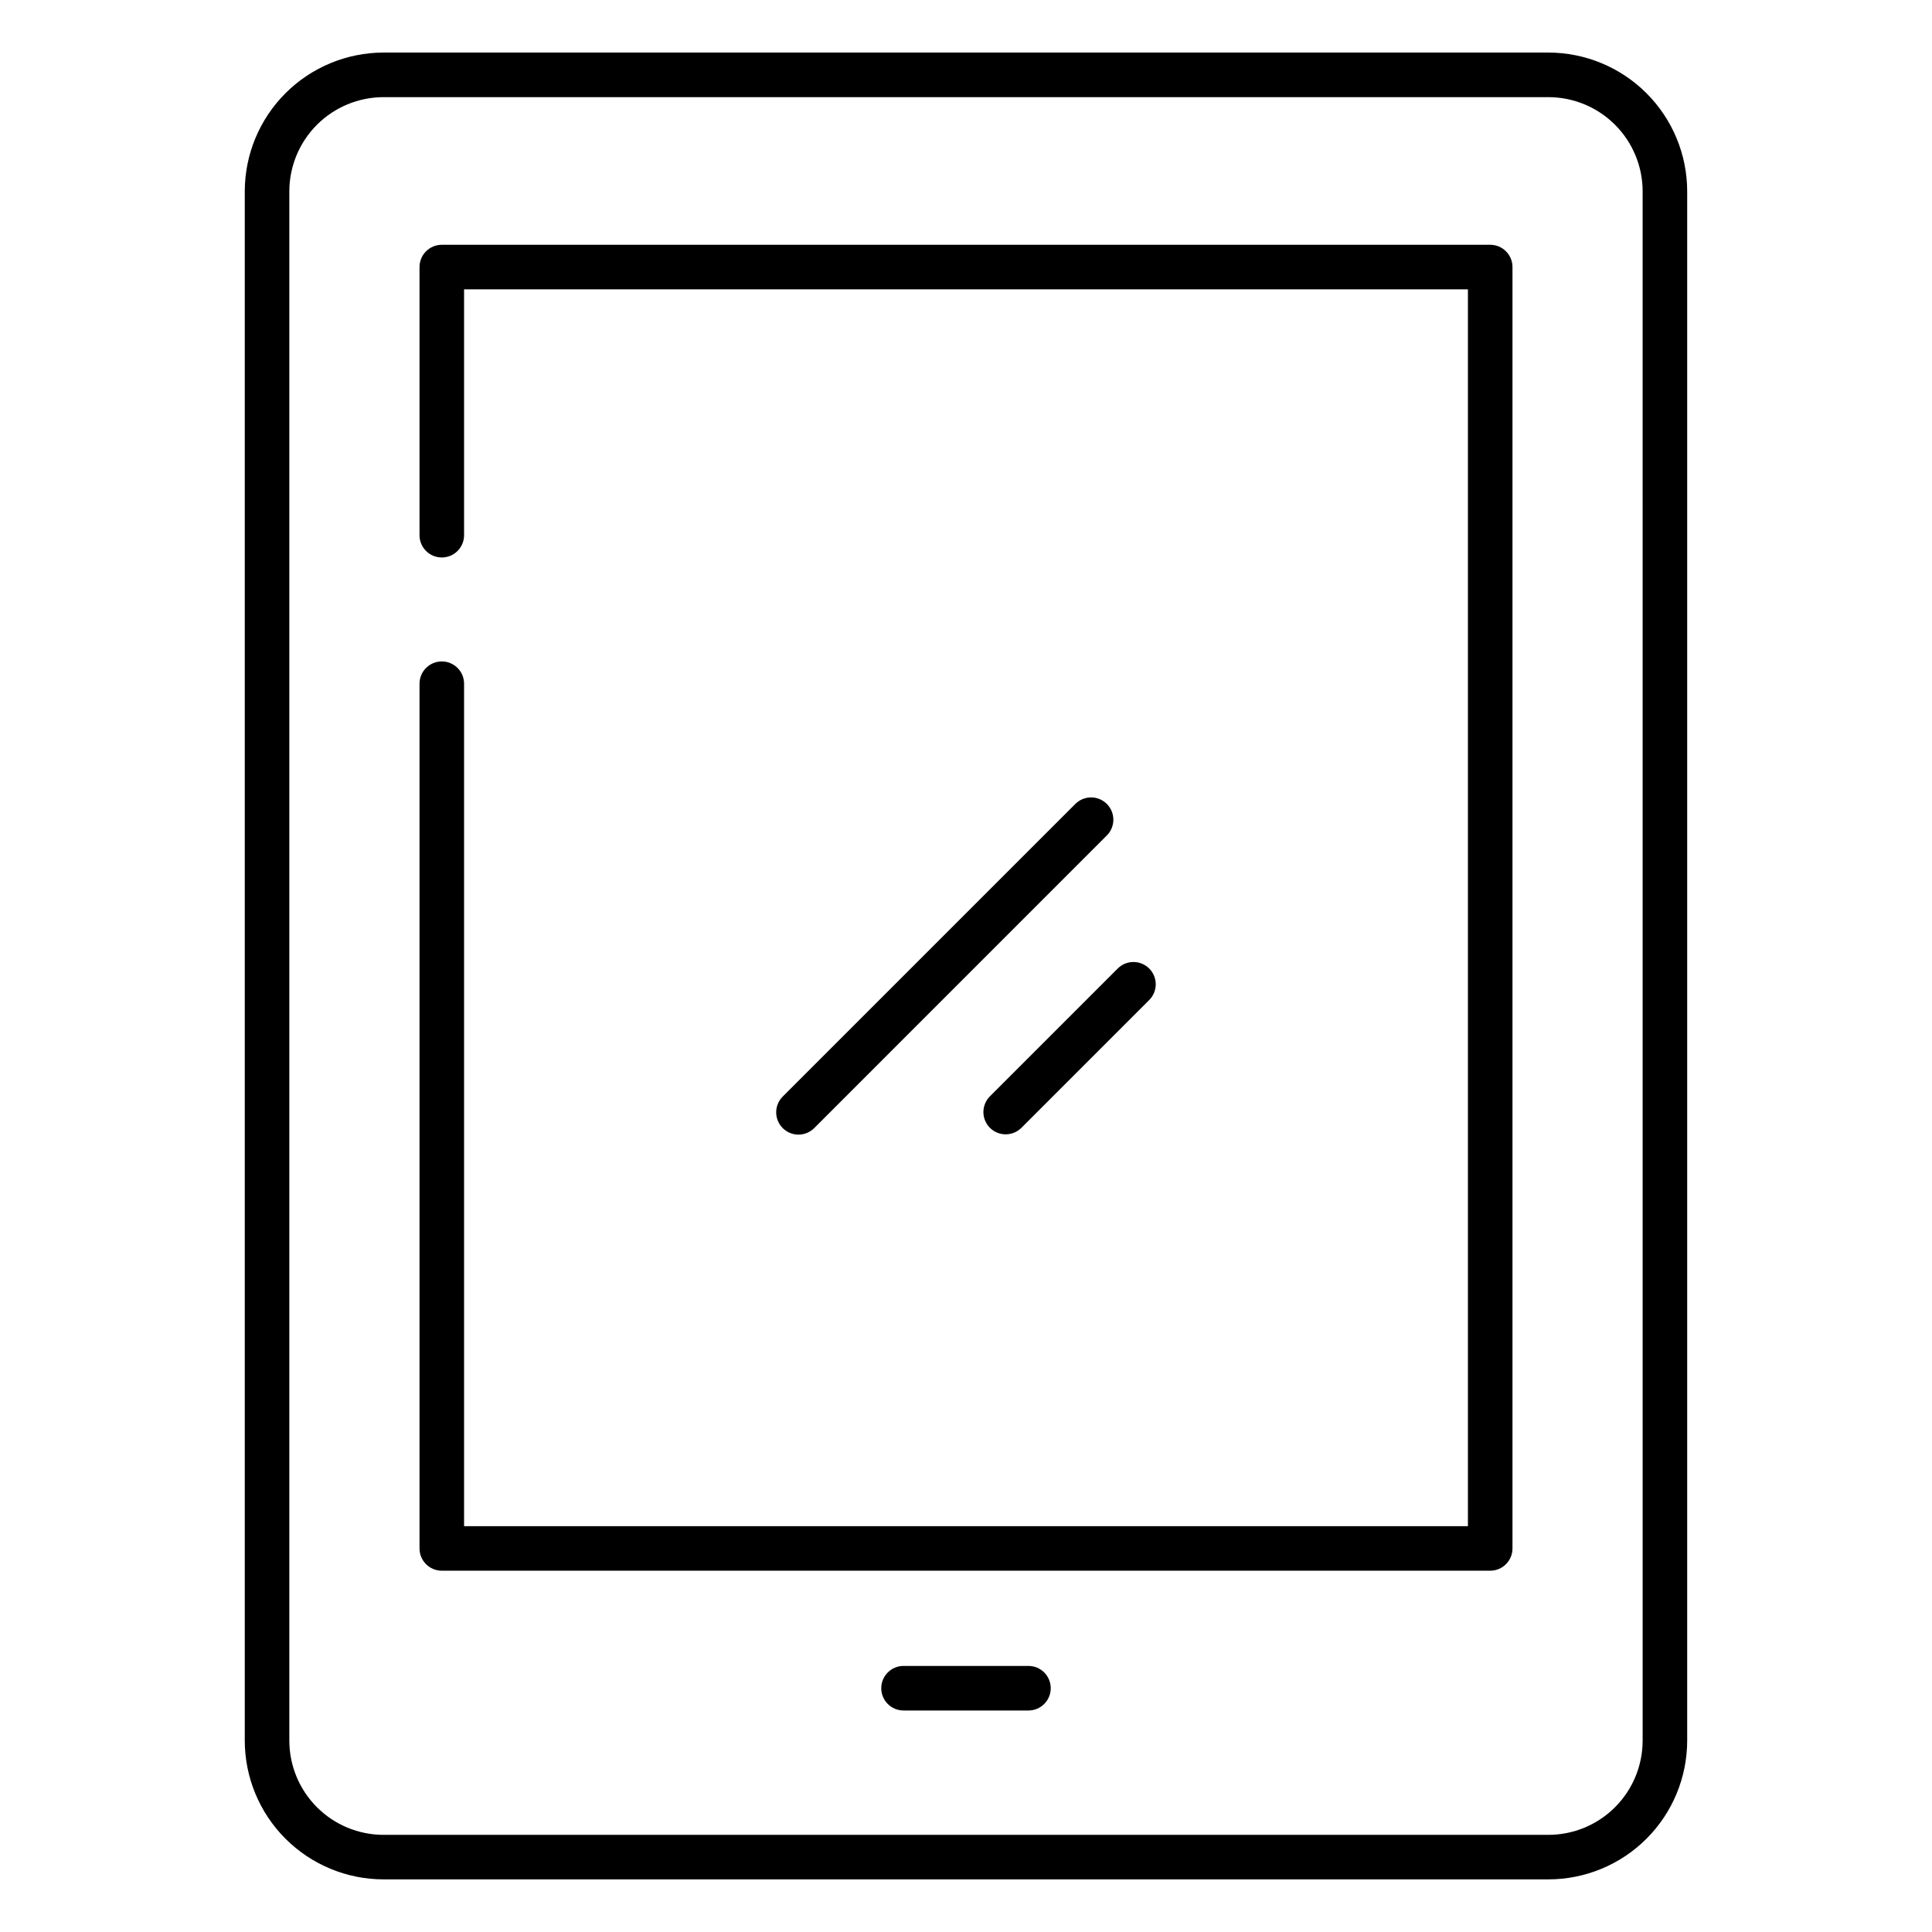
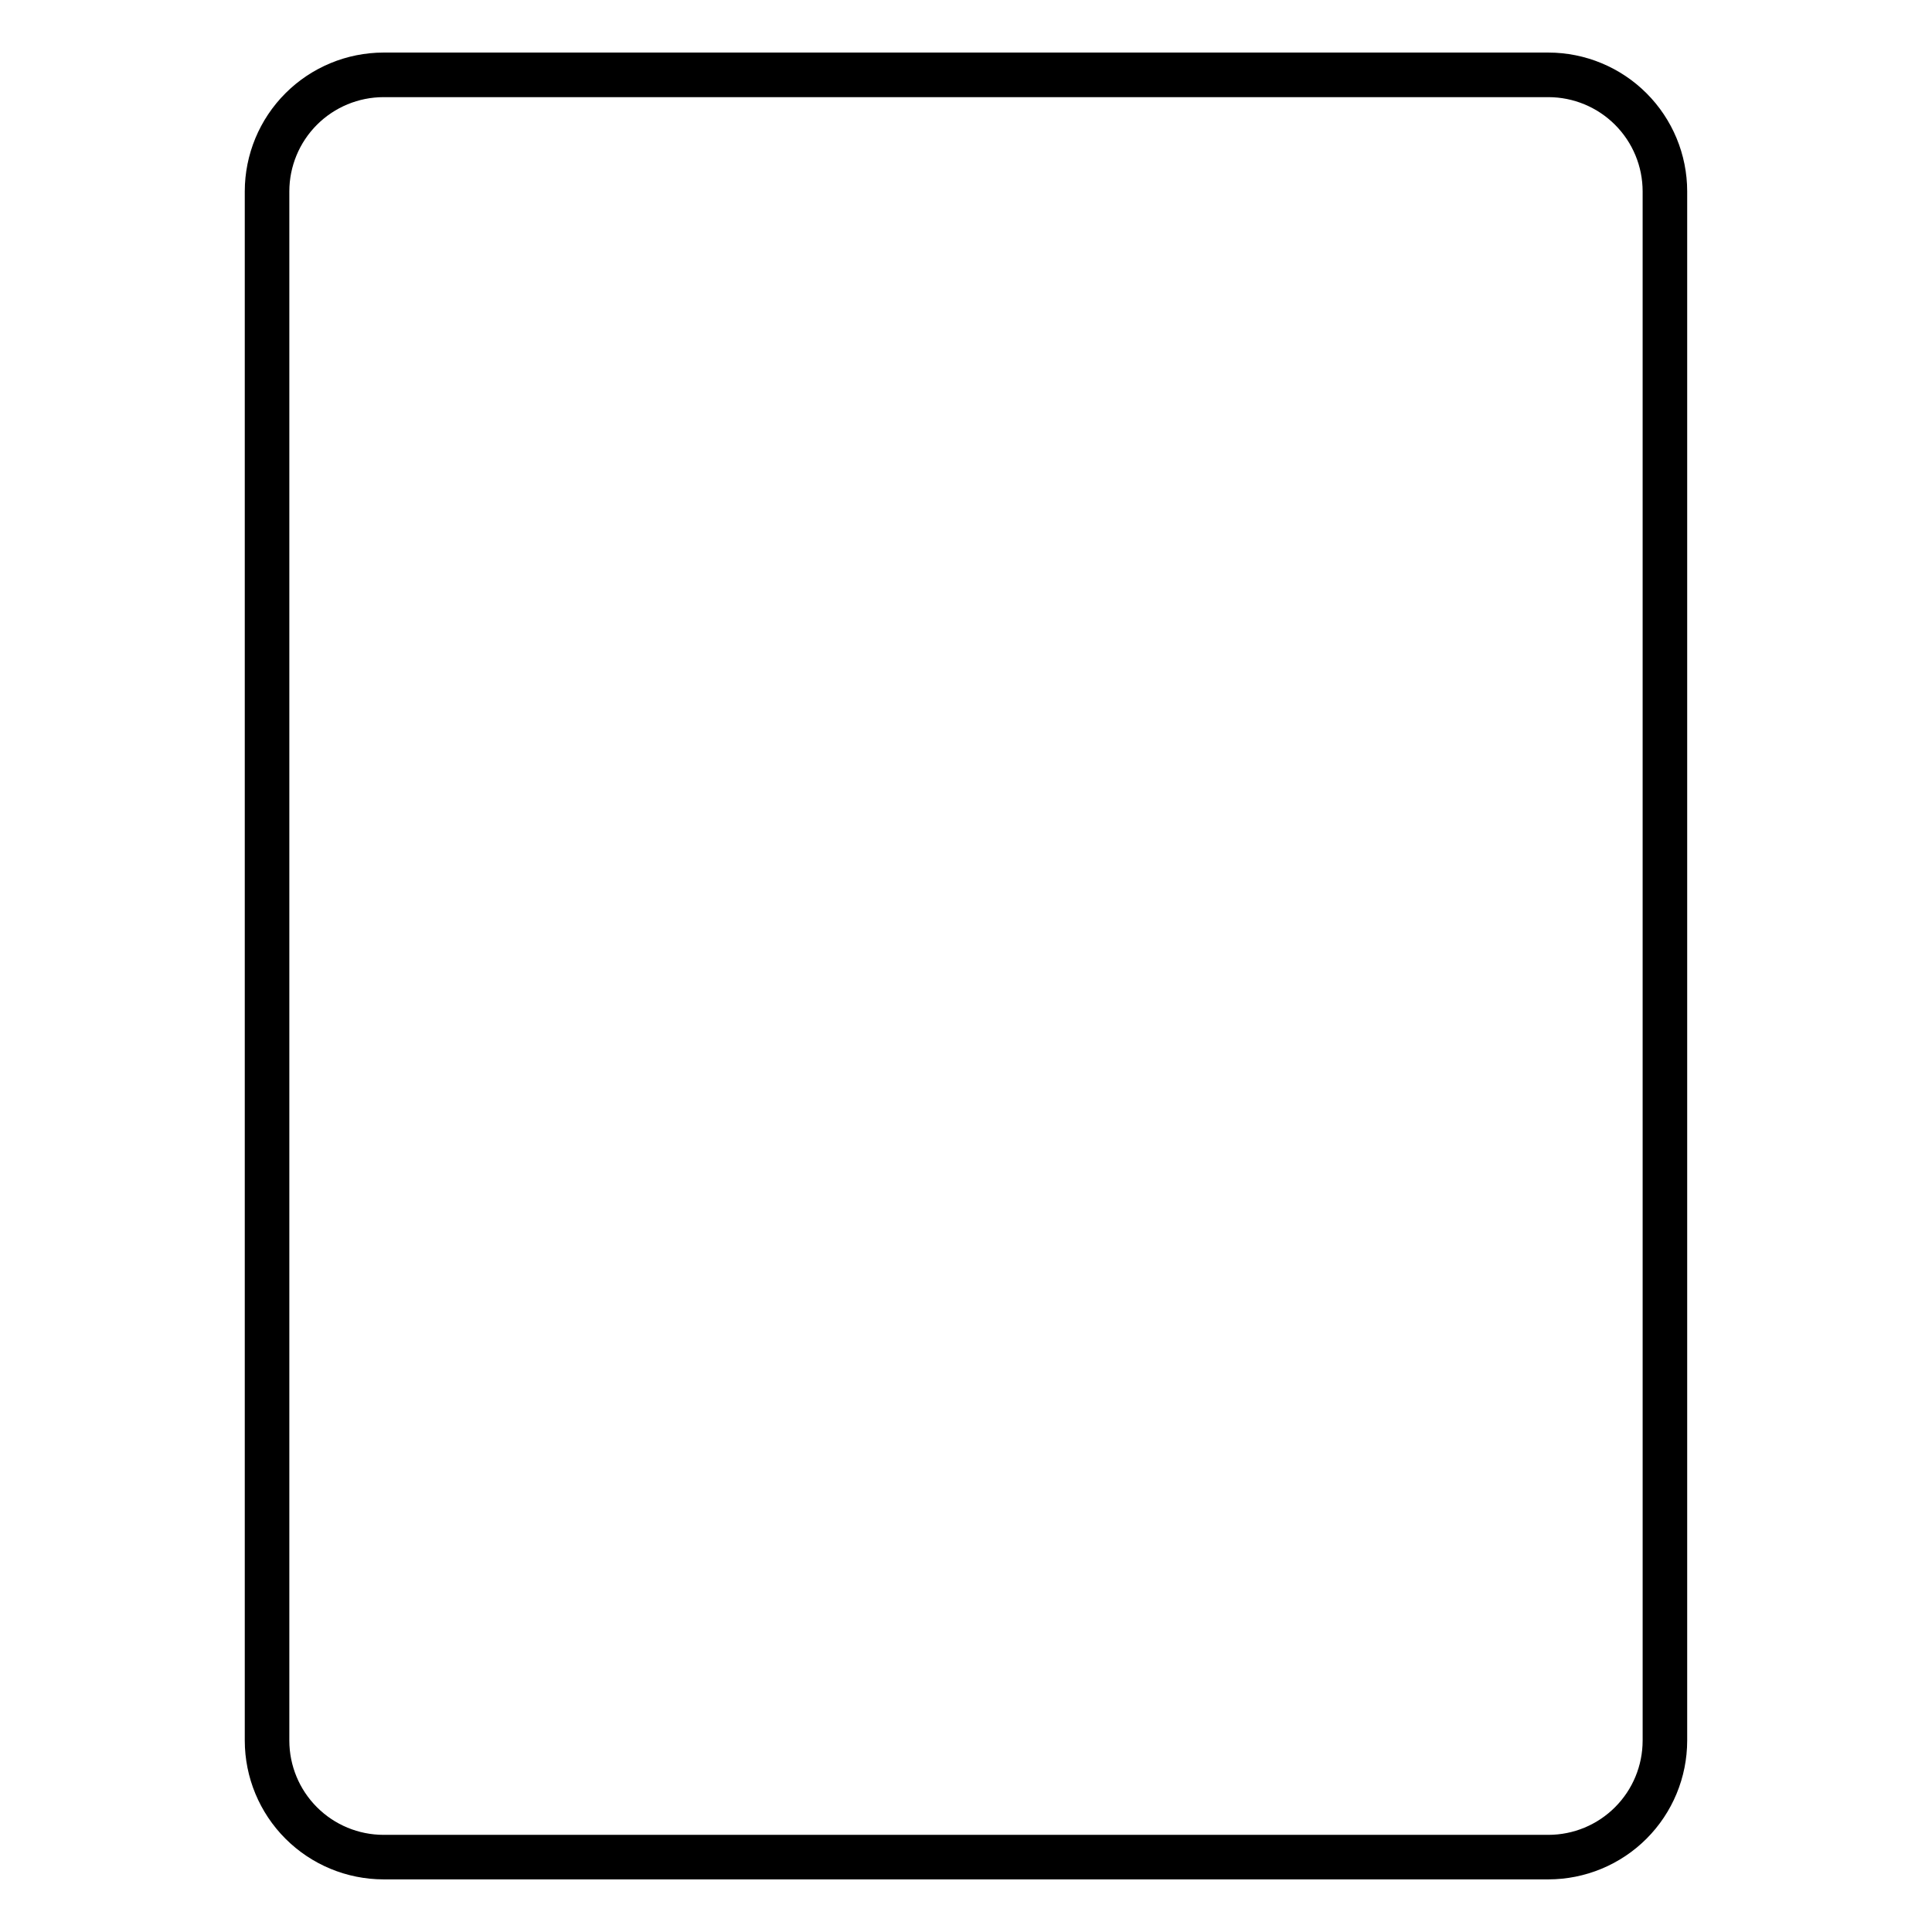
<svg xmlns="http://www.w3.org/2000/svg" fill="#000000" width="800px" height="800px" version="1.1" viewBox="144 144 512 512">
  <g>
-     <path d="m428.92 357.11-77.422 77.422c-1.137 1.102-1.785 2.613-1.801 4.195-0.012 1.586 0.609 3.109 1.73 4.227 1.117 1.121 2.641 1.746 4.227 1.73 1.582-0.016 3.094-0.664 4.195-1.801l77.418-77.426c1.133-1.102 1.773-2.613 1.785-4.191 0.012-1.582-0.613-3.098-1.73-4.215-1.113-1.117-2.633-1.742-4.211-1.73-1.582 0.012-3.09 0.656-4.191 1.785z" />
-     <path d="m406.34 442.88c2.305 2.305 6.043 2.305 8.348 0l33.809-33.809c1.133-1.102 1.773-2.609 1.785-4.188 0.012-1.582-0.613-3.098-1.73-4.215-1.113-1.117-2.633-1.742-4.211-1.73-1.582 0.012-3.09 0.652-4.191 1.785l-33.809 33.809c-2.305 2.309-2.305 6.043 0 8.348z" />
-     <path d="m538.92 208.87h-277.84c-3.258 0-5.902 2.644-5.902 5.902v71.059c0 3.262 2.644 5.906 5.902 5.906 3.262 0 5.906-2.644 5.906-5.906v-65.152h266.03v327.77h-266.03v-223.26c0-3.258-2.644-5.902-5.906-5.902-3.258 0-5.902 2.644-5.902 5.902v229.16c0 3.262 2.644 5.902 5.902 5.902h277.84c3.262 0 5.902-2.641 5.902-5.902v-339.58c0-3.258-2.641-5.902-5.902-5.902z" />
    <path d="m554.35 157.93h-308.71c-9.75 0.012-19.098 3.891-25.992 10.785-6.894 6.894-10.77 16.238-10.781 25.988v410.58c0.012 9.75 3.891 19.098 10.785 25.992 6.891 6.894 16.238 10.77 25.988 10.781h308.71c9.75-0.012 19.098-3.887 25.992-10.781s10.77-16.242 10.781-25.992v-410.58c-0.008-9.75-3.887-19.094-10.781-25.988s-16.242-10.773-25.992-10.785zm24.969 447.36h-0.004c-0.004 6.621-2.637 12.965-7.32 17.645-4.68 4.684-11.027 7.316-17.645 7.32h-308.71c-6.617-0.004-12.965-2.637-17.645-7.32-4.68-4.68-7.312-11.023-7.32-17.645v-410.58c0.008-6.617 2.641-12.965 7.32-17.645s11.027-7.312 17.645-7.32h308.71c6.621 0.008 12.965 2.641 17.645 7.32 4.684 4.68 7.316 11.027 7.32 17.645z" />
-     <path d="m416.55 585.49h-33.105c-3.262 0-5.906 2.644-5.906 5.906 0 3.258 2.644 5.902 5.906 5.902h33.109-0.004c3.262 0 5.906-2.644 5.906-5.902 0-3.262-2.644-5.906-5.906-5.906z" />
  </g>
</svg>